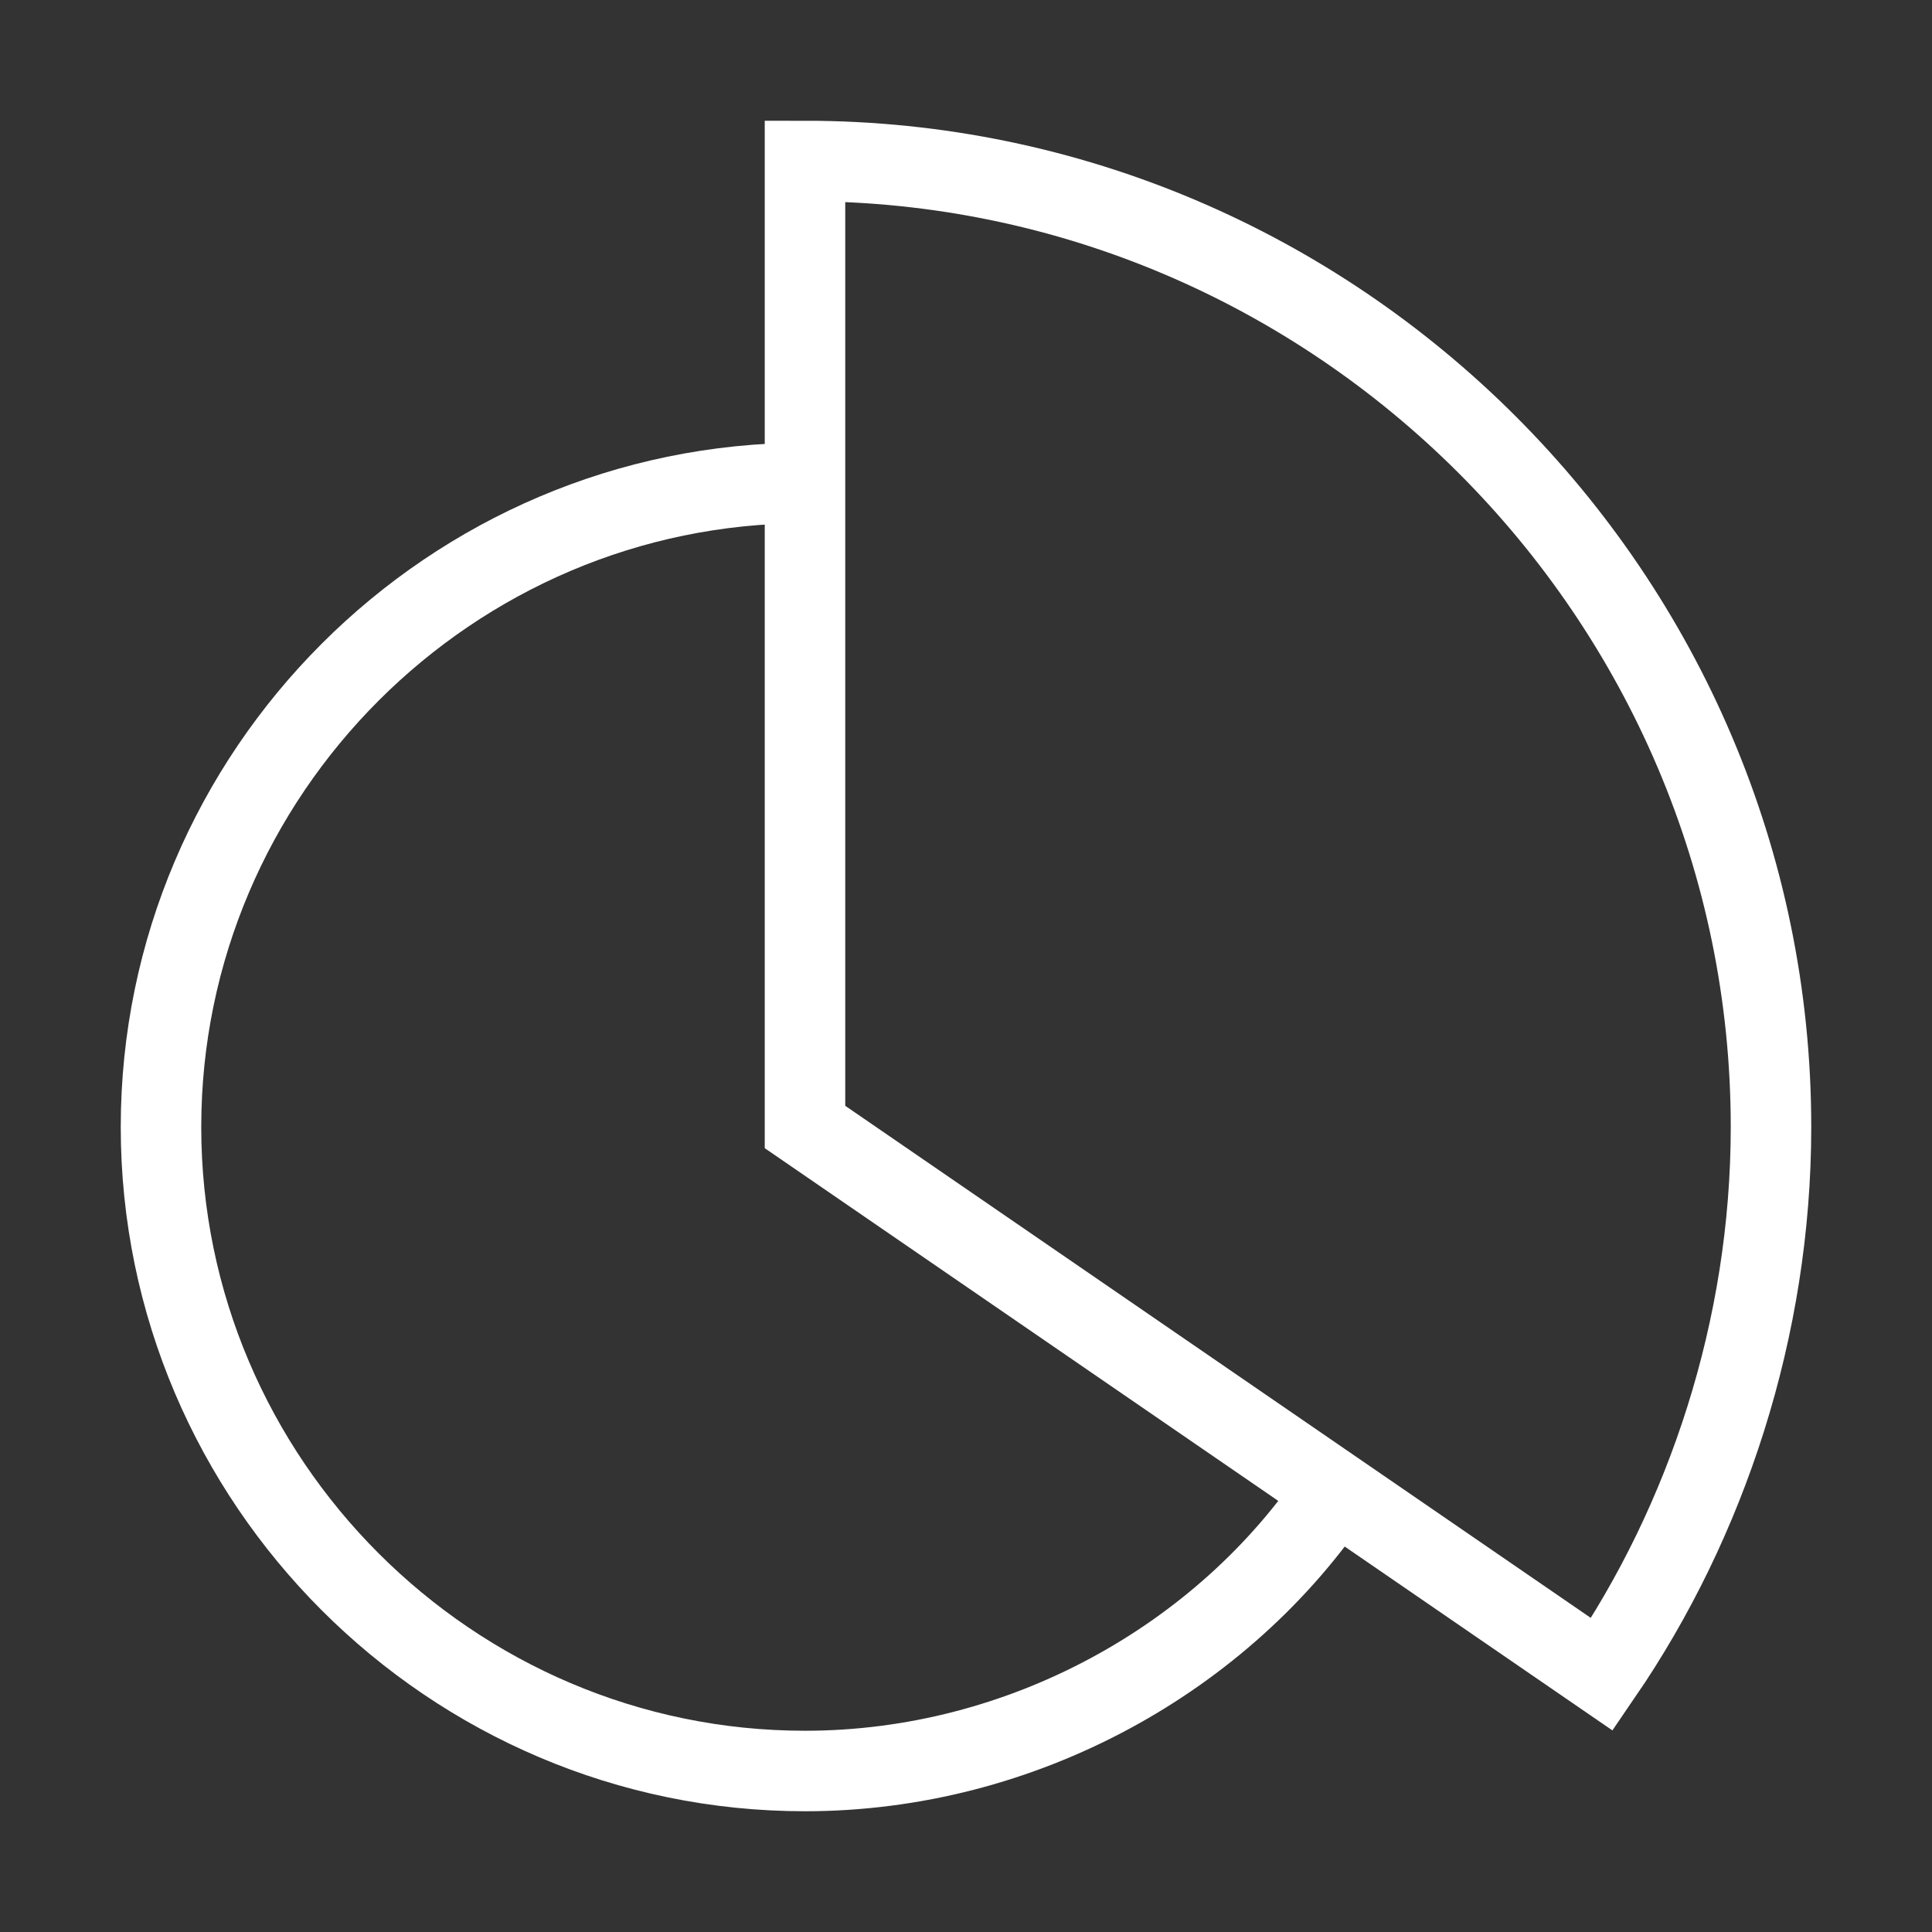
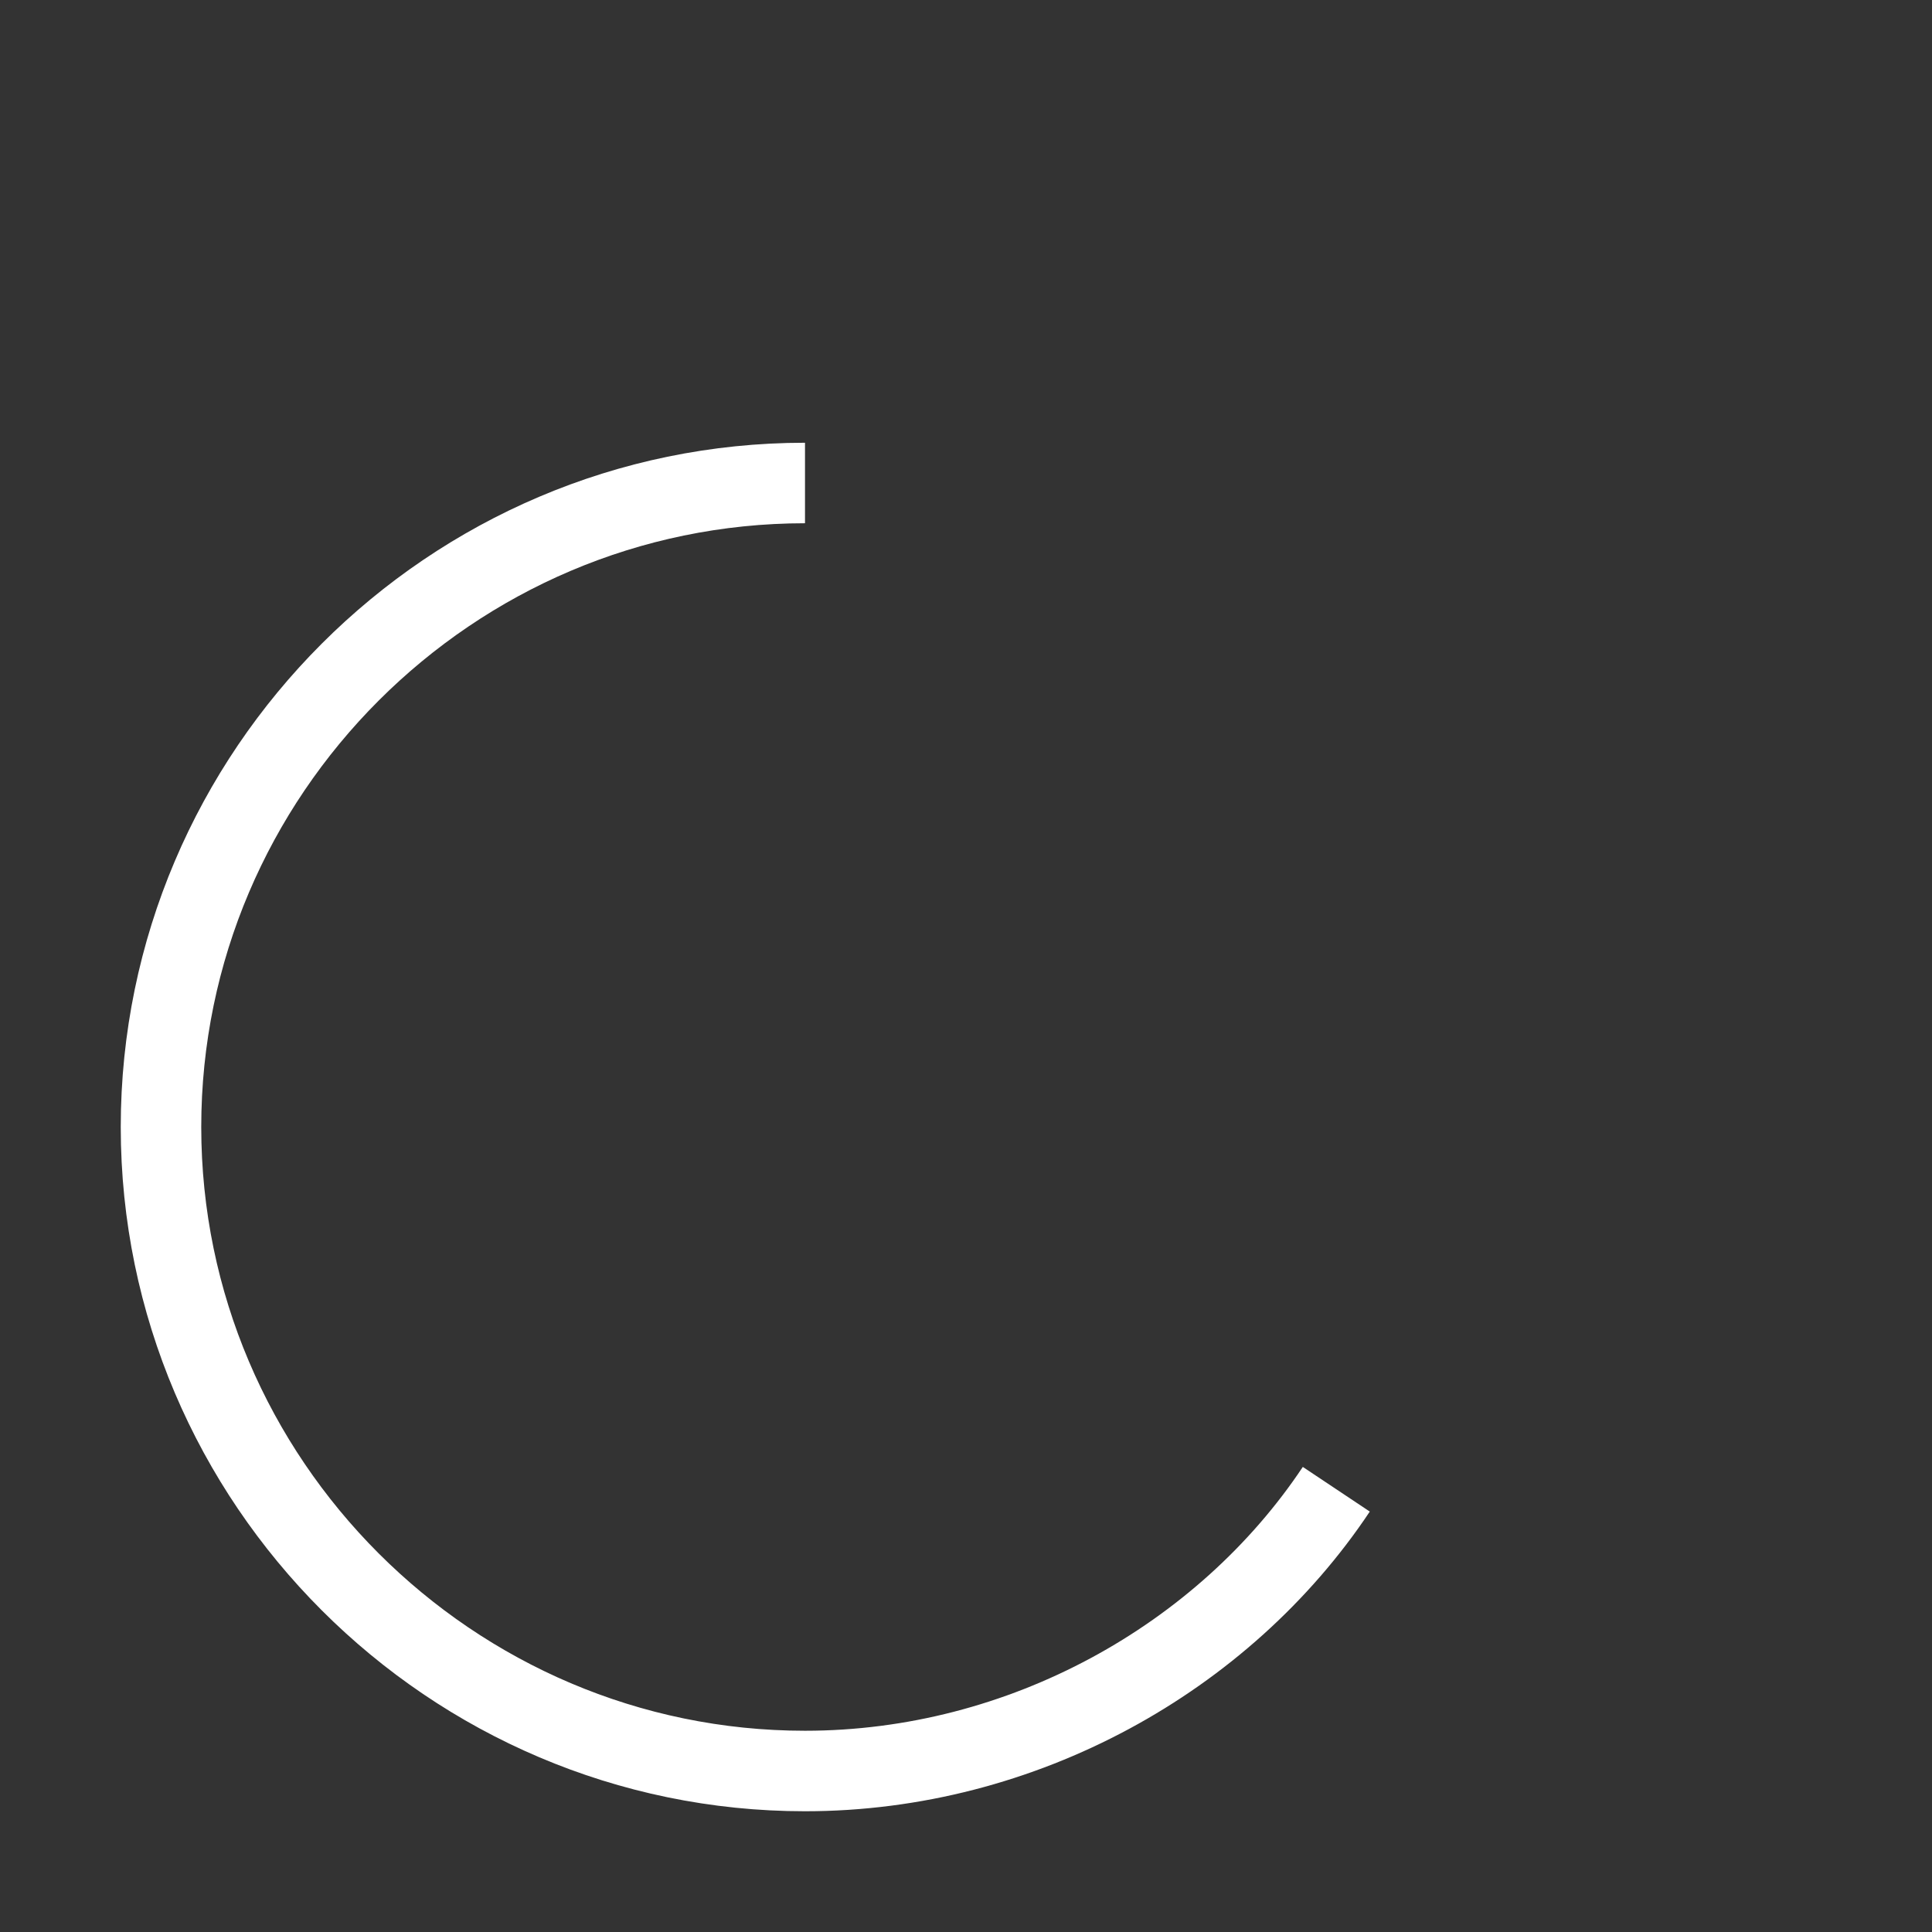
<svg xmlns="http://www.w3.org/2000/svg" width="24" height="24" viewBox="0 0 24 24" fill="none">
  <rect x="0" y="0" width="24" height="24" fill="#333333" stroke="none" />
  <path d="M16.6 18.5C15.2 20.6 12.7 22 10 22C5.6 22 2 18.4 2 14C2 9.6 5.6 6 10 6" stroke="white" stroke-miterlimit="10" />
-   <path d="M19.9 20.8C21.2 18.9 22 16.5 22 14C22 7.4 16.6 2 10 2V14L19.9 20.8Z" stroke="white" stroke-miterlimit="10" stroke-linecap="square" />
</svg>